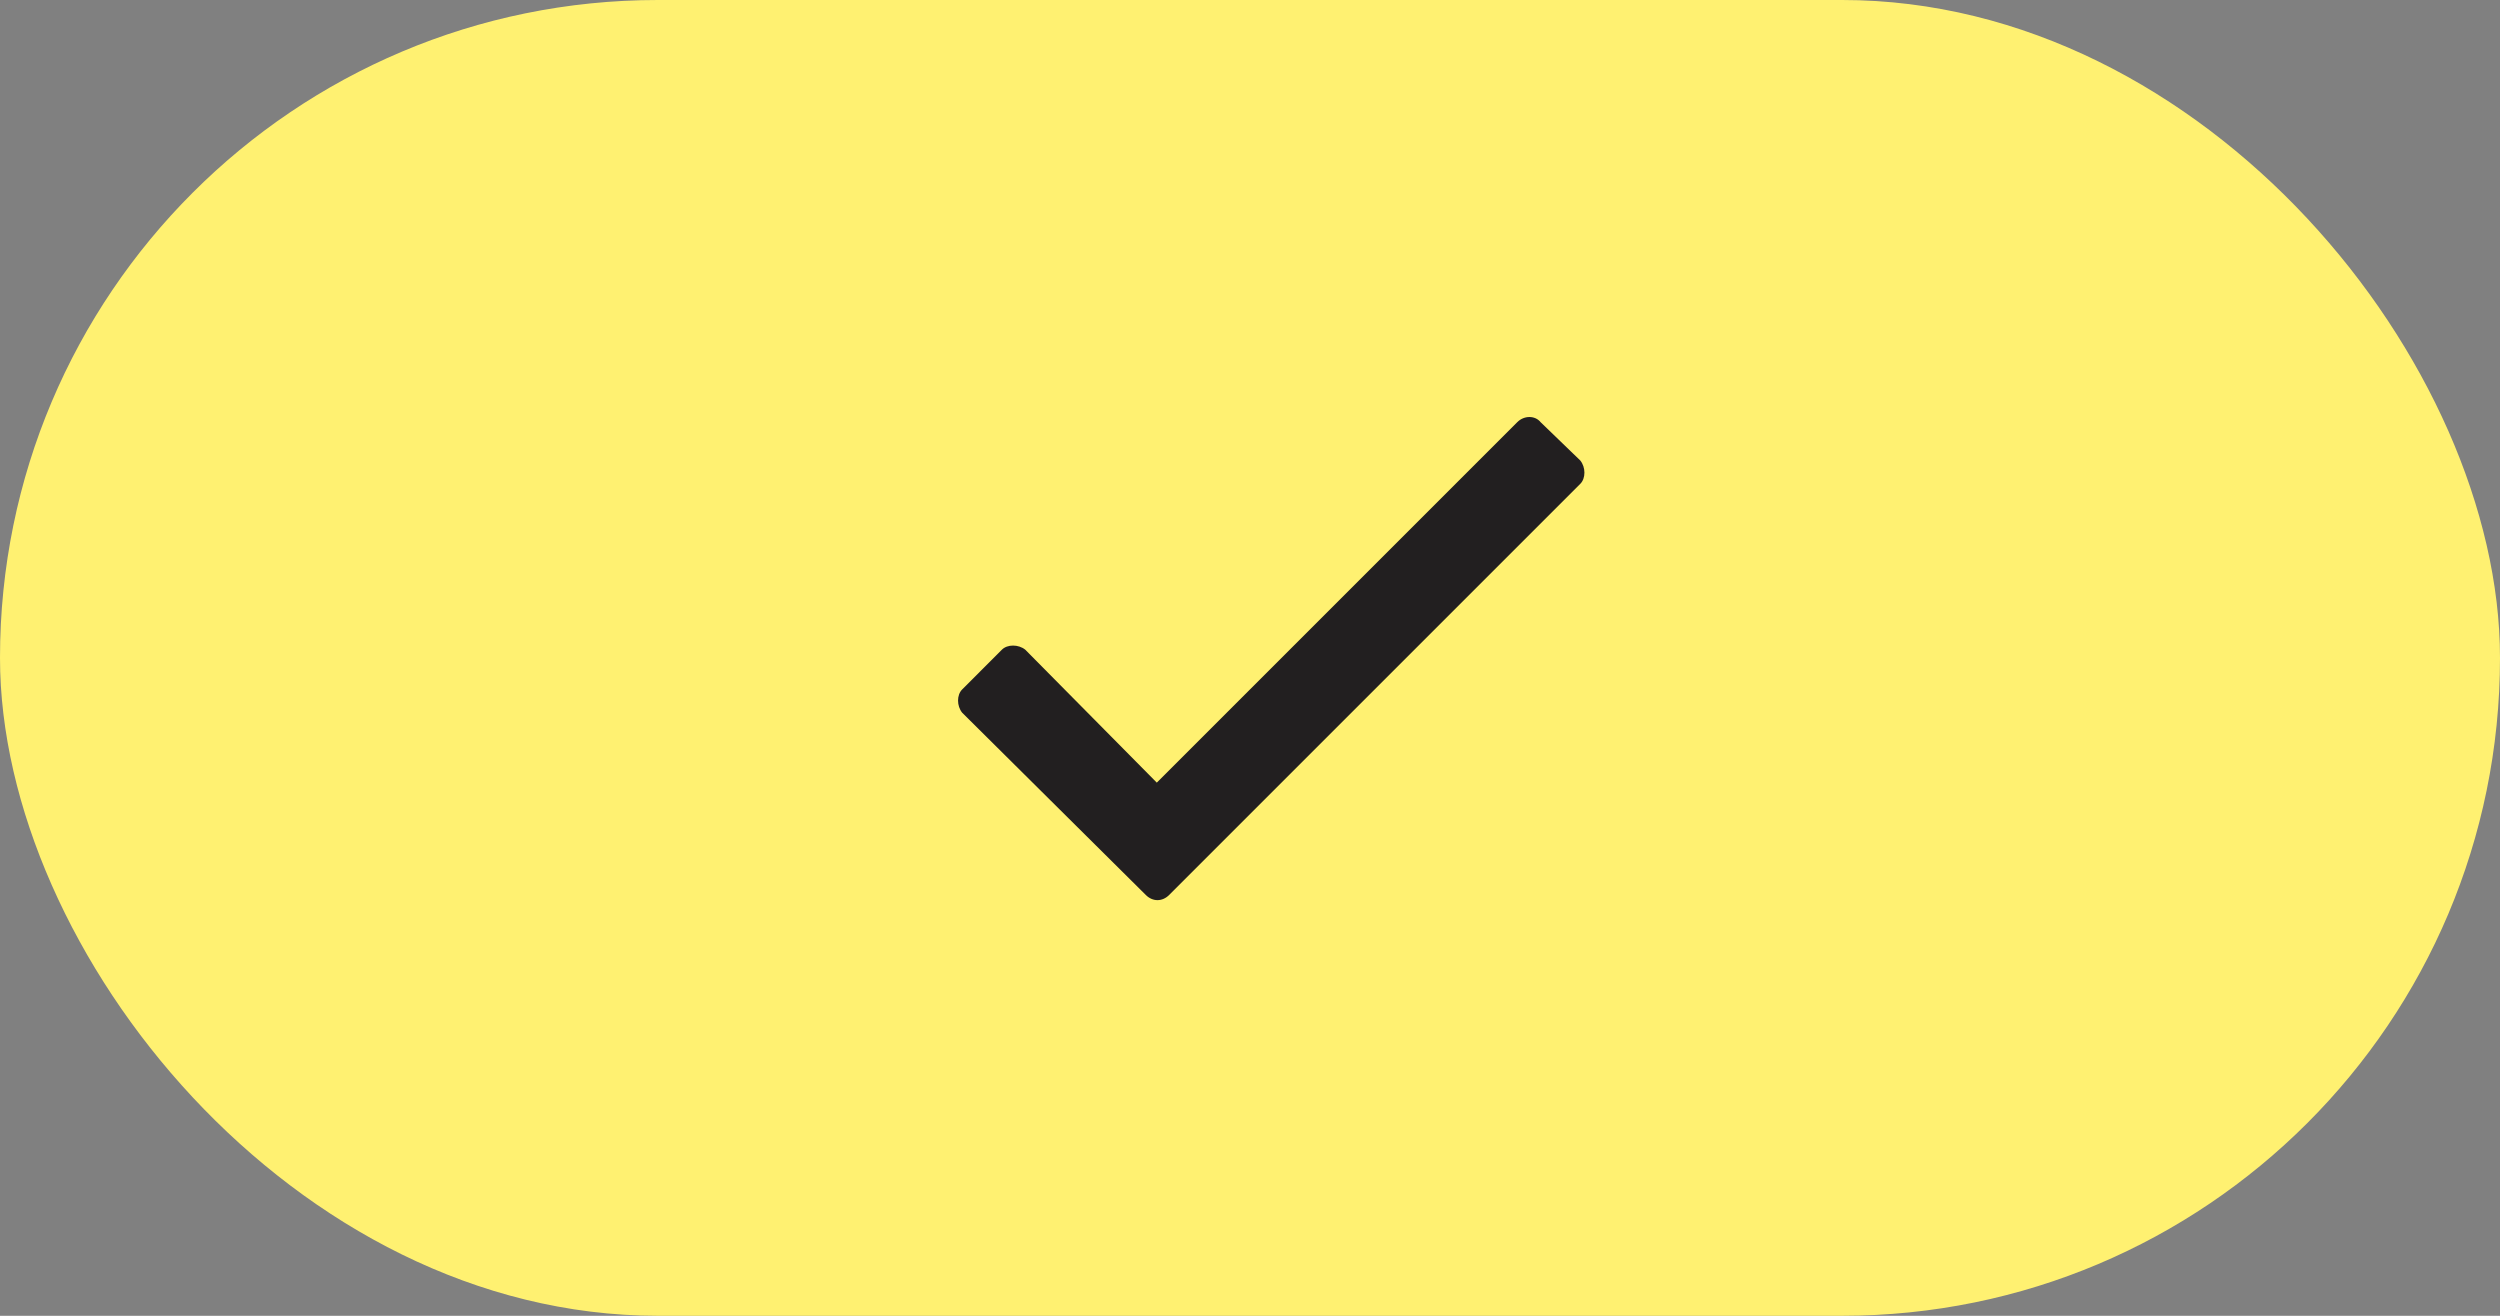
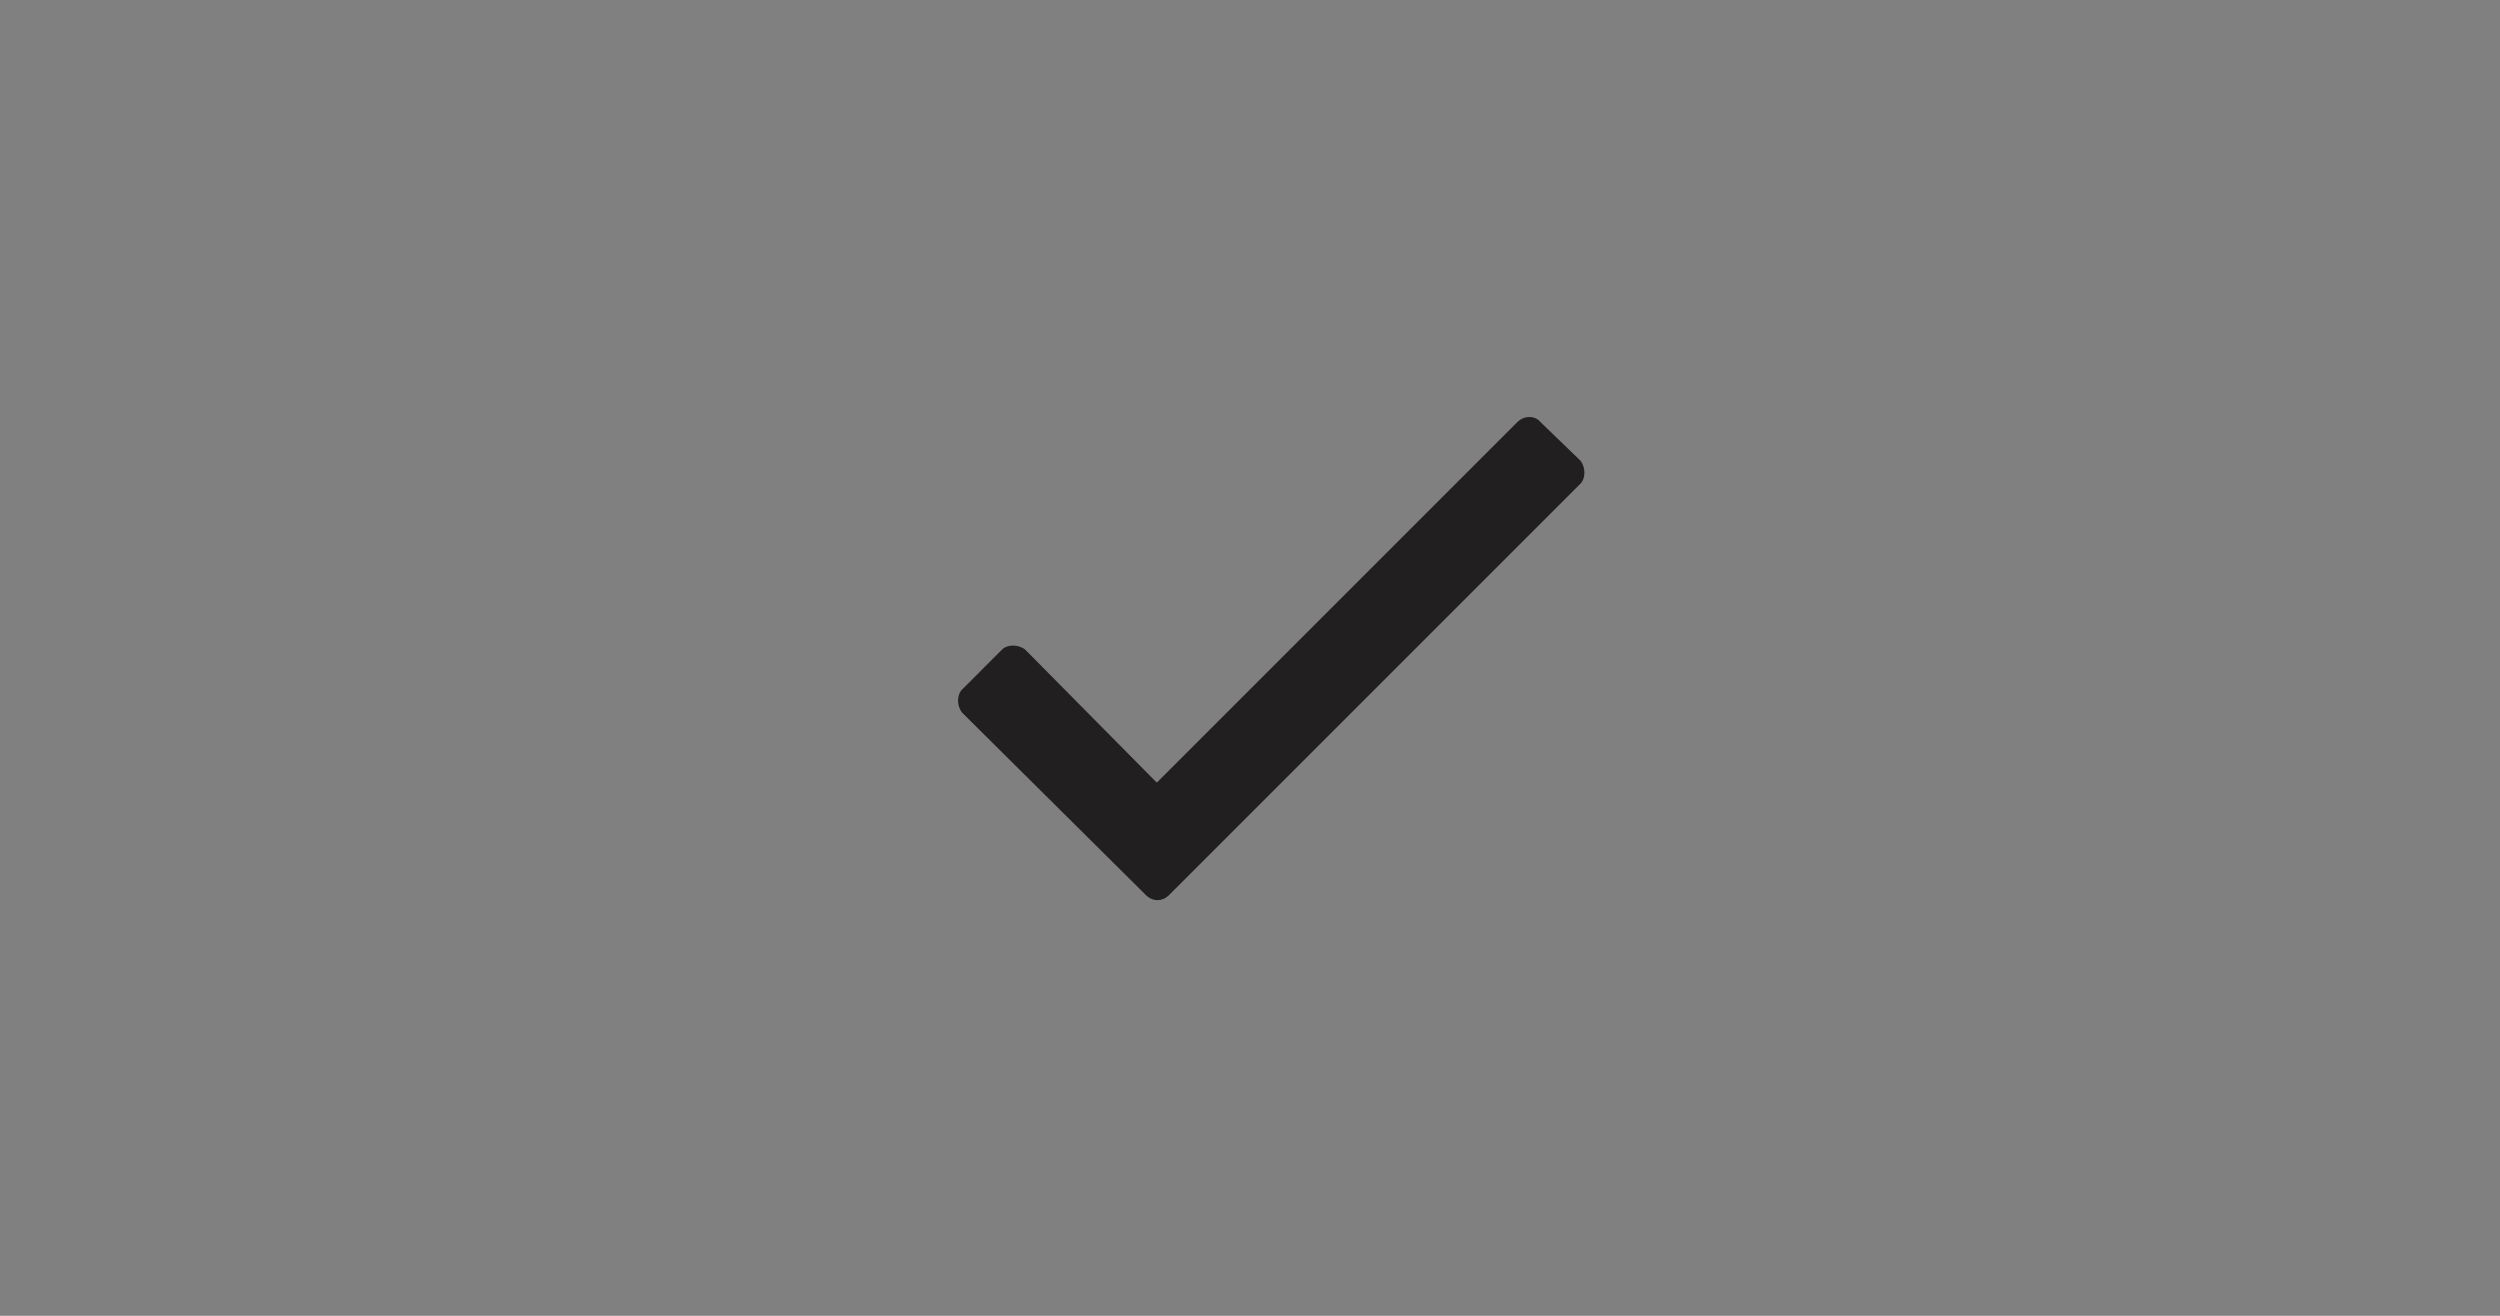
<svg xmlns="http://www.w3.org/2000/svg" width="57" height="30" viewBox="0 0 57 30" fill="none">
  <rect x="0" y="0" width="57" height="30" fill="#808080" stroke="none" />
-   <rect width="57" height="30" rx="15" fill="#FFF171" />
  <path d="M34.594 9.625L26.375 17.844L23.375 14.812C23.219 14.688 22.969 14.688 22.844 14.812L21.938 15.719C21.812 15.844 21.812 16.094 21.938 16.25L26.125 20.406C26.281 20.562 26.5 20.562 26.656 20.406L36.031 11.031C36.156 10.906 36.156 10.656 36.031 10.5L35.125 9.625C35 9.469 34.75 9.469 34.594 9.625Z" fill="#221F20" />
</svg>